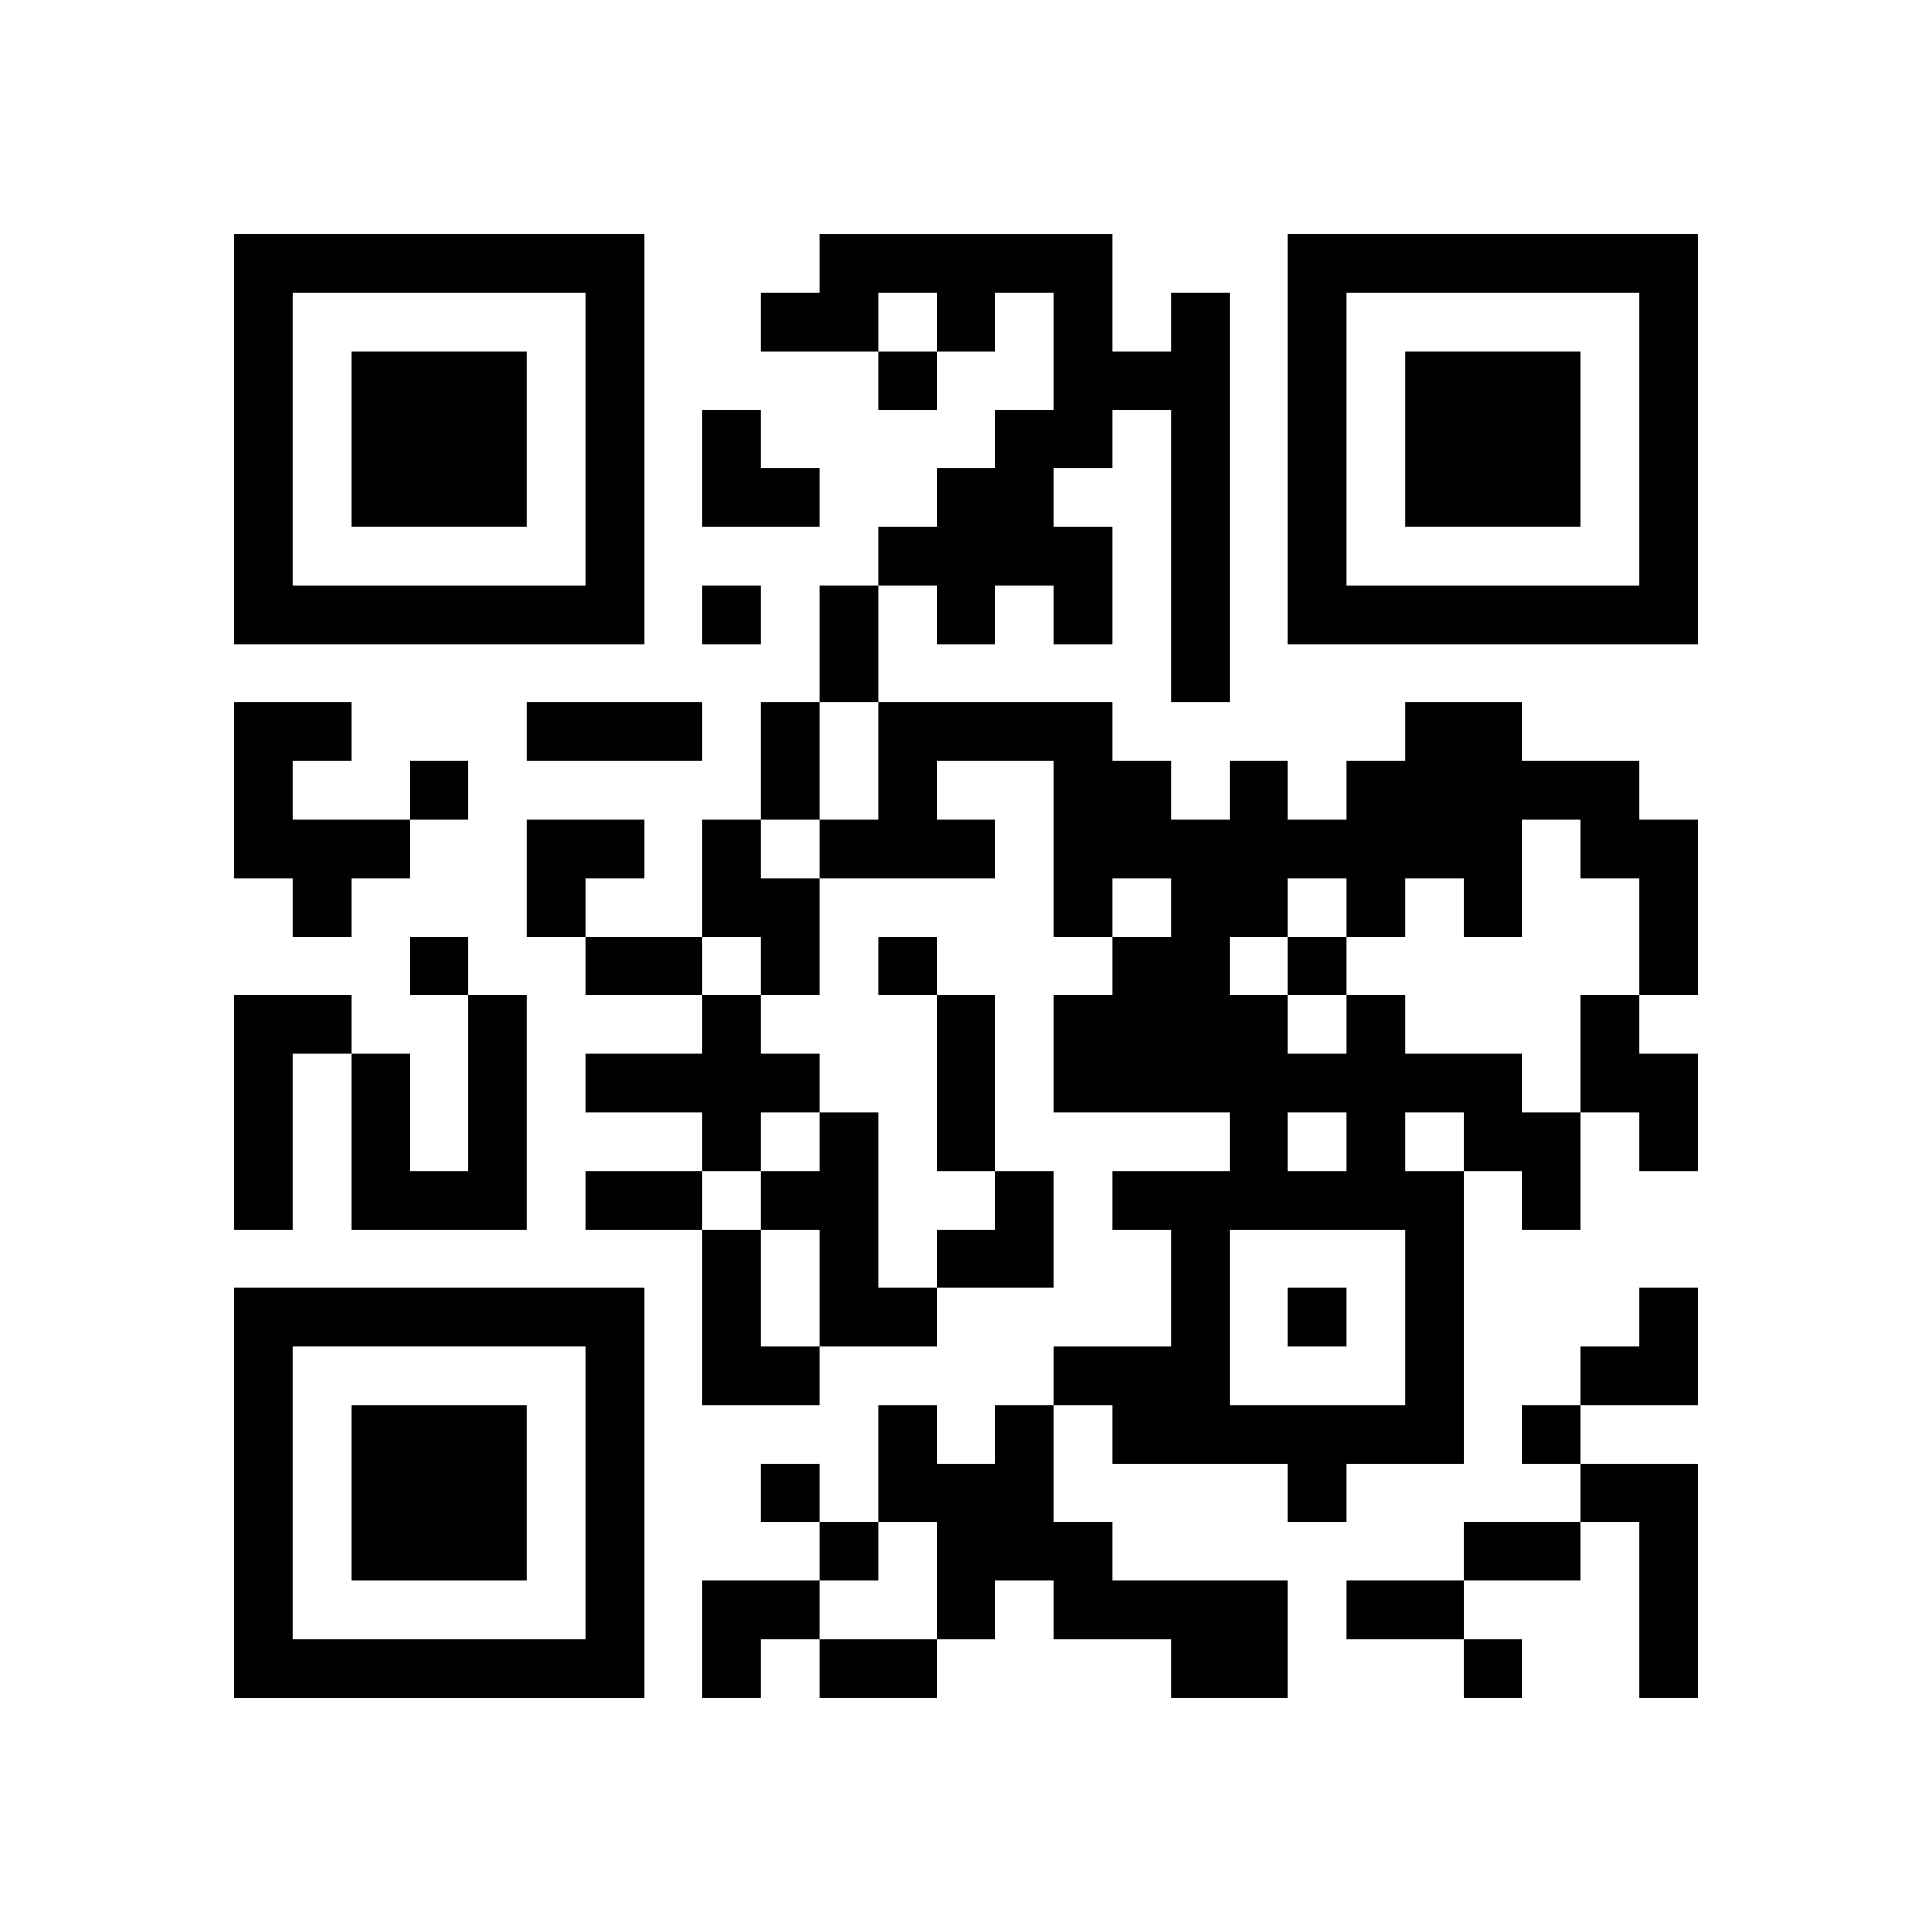
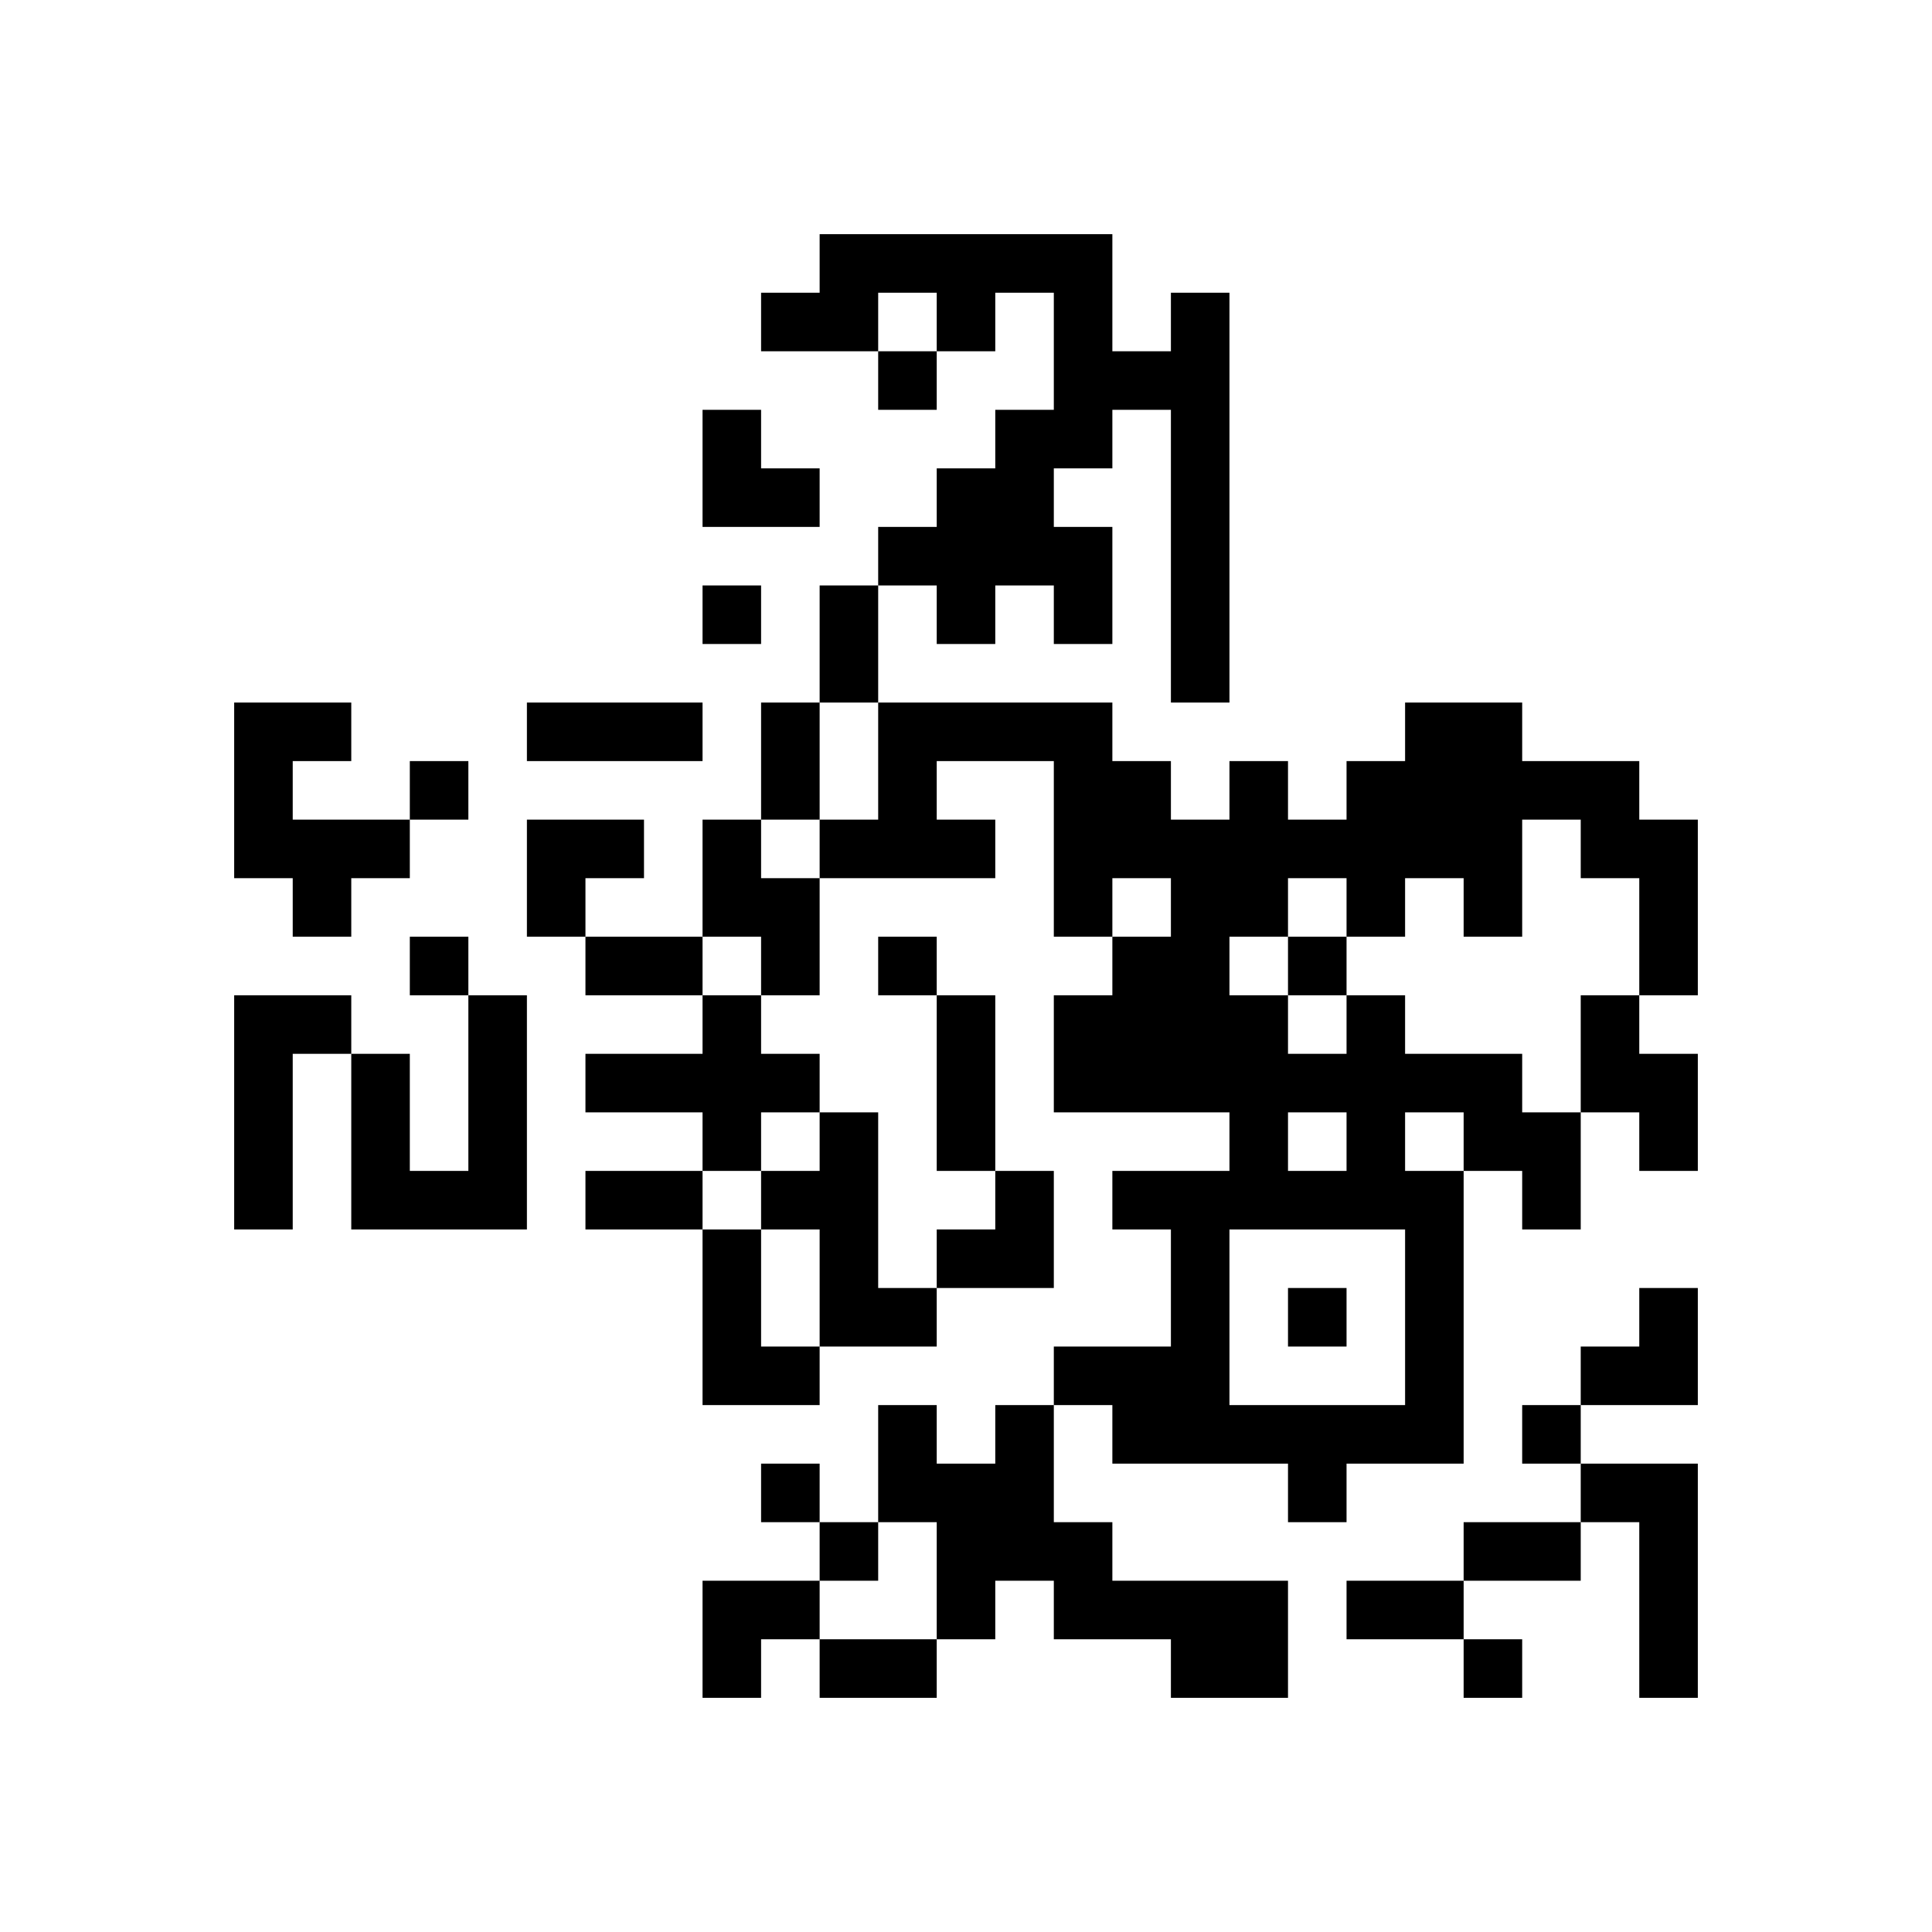
<svg xmlns="http://www.w3.org/2000/svg" xmlns:xlink="http://www.w3.org/1999/xlink" version="1.1" id="Layer_1" x="0px" y="0px" viewBox="-4 -4 33 33" width="132" height="132" style="enable-background:new 0 0 550 550;" xml:space="preserve">
  <symbol id="tracker">
-     <path d="m 0 7 0 7 7 0 0 -7 -7 0 z m 1 1 5 0 0 5 -5 0 0 -5 z m 1 1 0 3 3 0 0 -3 -3 0 z" style="fill:#000000;stroke:none" />
-   </symbol>
+     </symbol>
  <use x="0" y="-7" xlink:href="#tracker" />
  <use x="0" y="11" xlink:href="#tracker" />
  <use x="18" y="-7" xlink:href="#tracker" />
  <path d="M16,1 h1v7h-1v-5h-1v1h-1v1h1v2h-1v-1h-1v1h-1v-1h-1v-1h1v-1h1v-1h1v-2h-1v1h-1v-1h-1v1h-2v-1h1v-1h5v2h1v-1 M0,8 h2v1h-1v1h2v1h-1v1h-1v-1h-1v-3 M8,10 h1v1h1v2h-1v-1h-1v-2 M0,13 h2v1h-1v3h-1v-4 M4,13 h1v4h-3v-3h1v2h1v-3 M8,13 h1v1h1v1h-1v1h-1v-1h-2v-1h2v-1 M19,13 h1v1h2v1h1v2h-1v-1h-1v5h-2v1h-1v-1h-3v-1h-1v-1h2v-2h-1v-1h2v-1h-3v-2h1v-1h1v-1h-1v1h-1v-3h-2v1h1v1h-3v-1h1v-2h4v1h1v1h1v-1h1v1h1v-1h1v-1h2v1h2v1h1v3h-1v-2h-1v-1h-1v2h-1v-1h-1v1h-1v-1h-1v1h-1v1h1v1h1v-1 M18,15 v1h1v-1h-1 M20,15 v1h1v-1h-1 M17,17 v3h3v-3h-3 M23,13 h1v1h1v2h-1v-1h-1v-2 M10,15 h1v3h1v1h-2v-2h-1v-1h1v-1 M8,17 h1v2h1v1h-2v-3 M13,20 h1v2h1v1h3v2h-2v-1h-2v-1h-1v1h-1v-2h-1v-2h1v1h1v-1 M23,21 h2v4h-1v-3h-1v-1 M11,2 v1h1v-1h-1 M8,6 v1h1v-1h-1 M3,9 v1h1v-1h-1 M3,12 v1h1v-1h-1 M11,12 v1h1v-1h-1 M18,12 v1h1v-1h-1 M18,18 v1h1v-1h-1 M22,20 v1h1v-1h-1 M9,21 v1h1v-1h-1 M10,22 v1h1v-1h-1 M21,24 v1h1v-1h-1 M10,6 h1v2h-1v-2 M5,8 h3v1h-3v-1 M9,8 h1v2h-1v-2 M6,12 h2v1h-2v-1 M12,13 h1v3h-1v-3 M6,16 h2v1h-2v-1 M21,22 h2v1h-2v-1 M19,23 h2v1h-2v-1 M10,24 h2v1h-2v-1 M8,3 h1v1h1v1h-2z M5,10 h2v1h-1v1h-1z M12,16 m1,0h1v2h-2v-1h1z M23,18 m1,0h1v2h-2v-1h1z M8,23 h2v1h-1v1h-1z" style="fill:#000000;stroke:none" />
</svg>